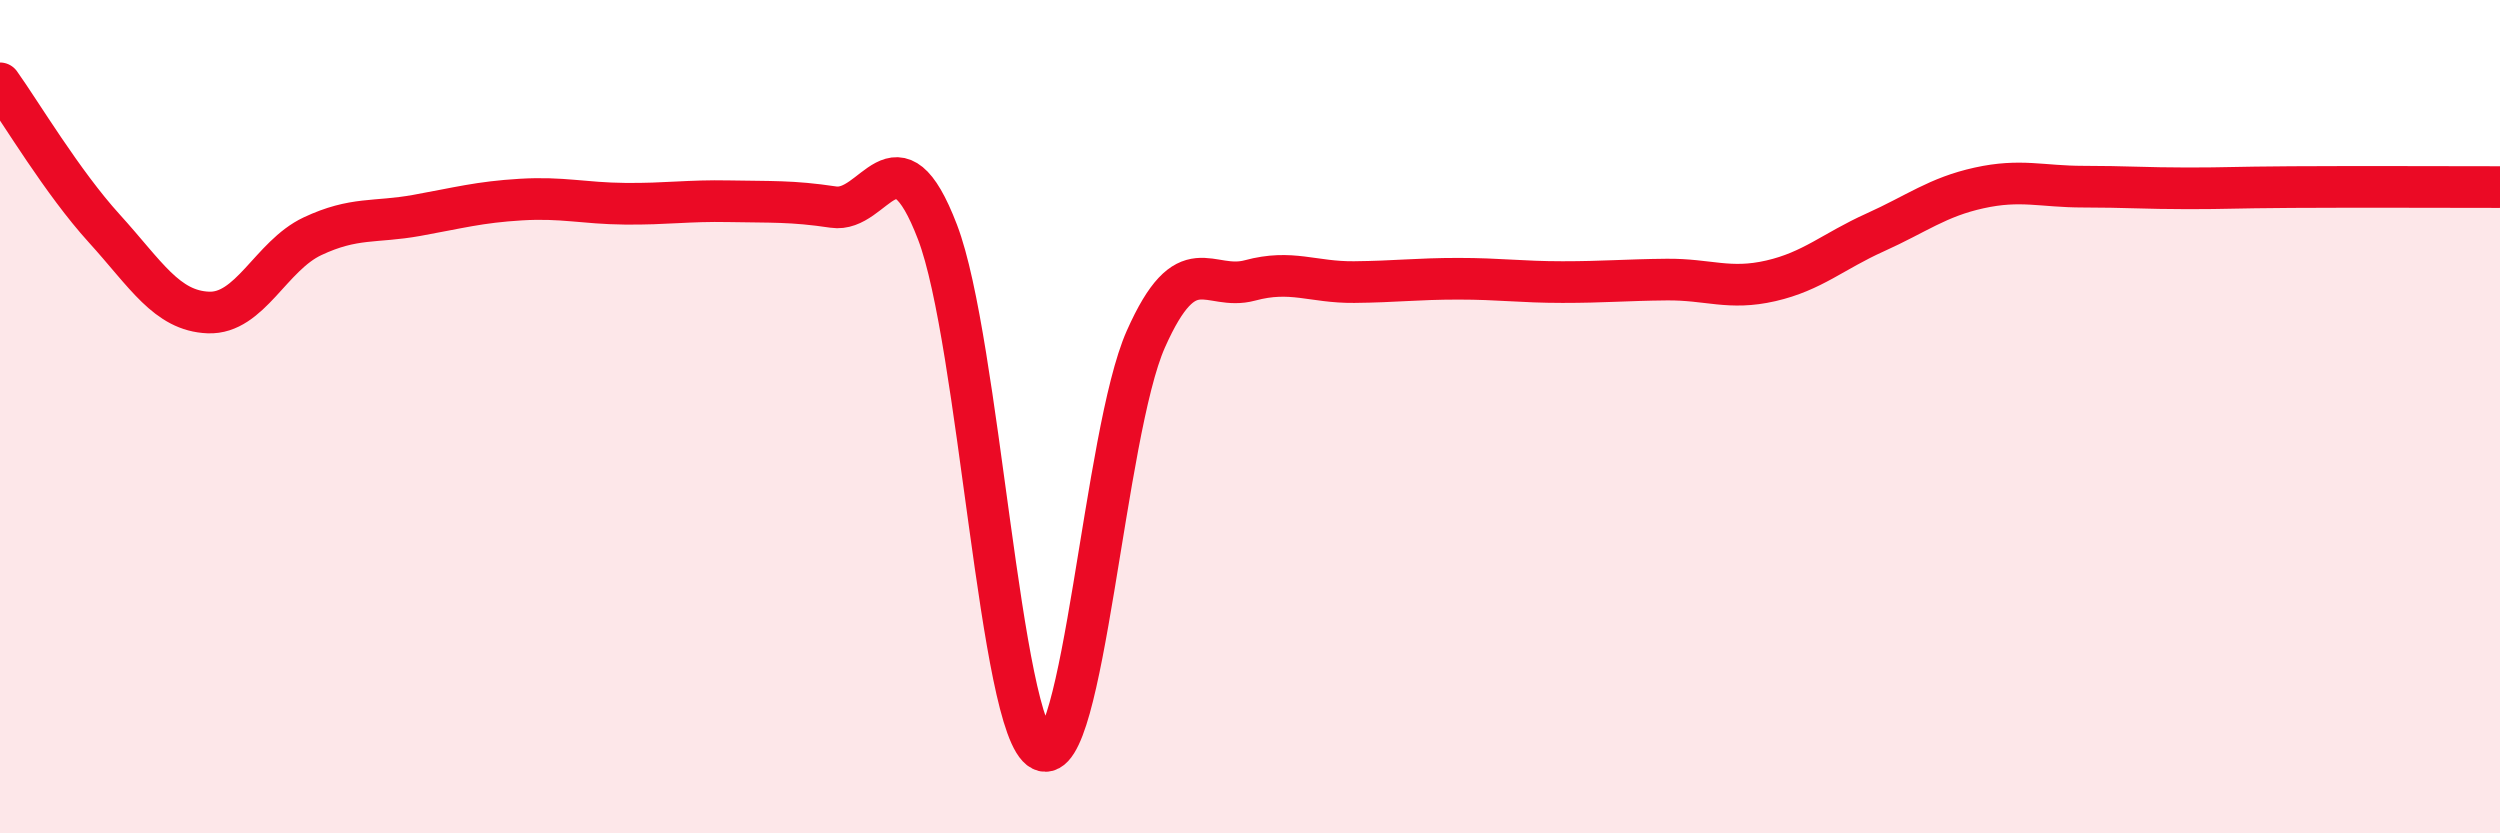
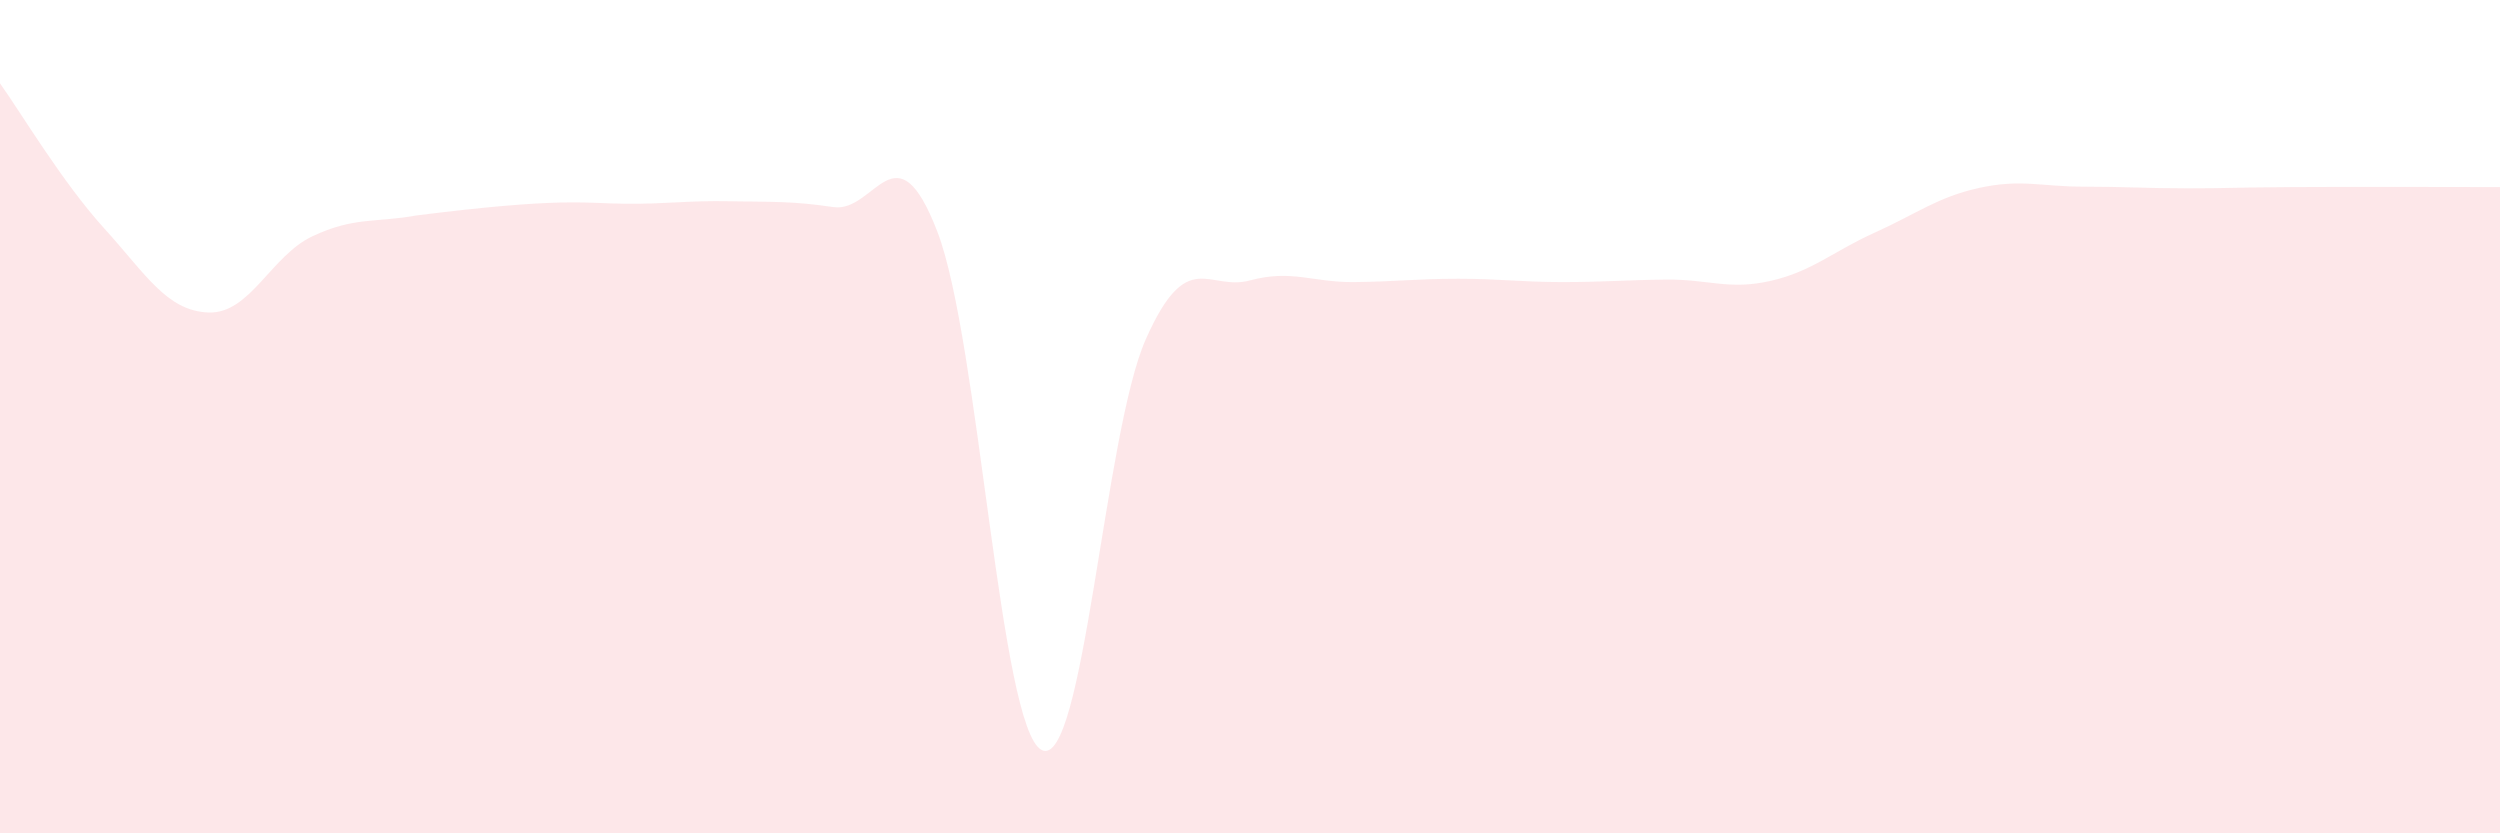
<svg xmlns="http://www.w3.org/2000/svg" width="60" height="20" viewBox="0 0 60 20">
-   <path d="M 0,2 C 0.5,2.7 1.5,4.38 2.5,5.48 C 3.5,6.58 4,7.46 5,7.5 C 6,7.54 6.5,6.14 7.5,5.67 C 8.5,5.2 9,5.35 10,5.17 C 11,4.99 11.5,4.85 12.5,4.79 C 13.5,4.73 14,4.88 15,4.89 C 16,4.9 16.5,4.81 17.5,4.83 C 18.5,4.85 19,4.82 20,4.97 C 21,5.12 21.5,2.96 22.5,5.57 C 23.5,8.18 24,17.49 25,18 C 26,18.51 26.5,10.39 27.5,8.14 C 28.5,5.89 29,7 30,6.73 C 31,6.46 31.5,6.78 32.5,6.77 C 33.5,6.76 34,6.69 35,6.69 C 36,6.69 36.5,6.77 37.5,6.77 C 38.5,6.77 39,6.72 40,6.71 C 41,6.7 41.5,6.97 42.5,6.74 C 43.5,6.51 44,6.03 45,5.58 C 46,5.13 46.5,4.73 47.5,4.51 C 48.5,4.29 49,4.48 50,4.48 C 51,4.48 51.5,4.52 52.5,4.52 C 53.5,4.52 53.5,4.5 55,4.49 C 56.5,4.48 59,4.49 60,4.49L60 20L0 20Z" fill="#EB0A25" opacity="0.1" stroke-linecap="round" stroke-linejoin="round" />
-   <path d="M 0,2 C 0.5,2.7 1.5,4.38 2.5,5.48 C 3.5,6.58 4,7.46 5,7.5 C 6,7.54 6.5,6.14 7.5,5.67 C 8.5,5.2 9,5.35 10,5.17 C 11,4.99 11.5,4.85 12.5,4.79 C 13.5,4.73 14,4.88 15,4.89 C 16,4.9 16.5,4.81 17.5,4.83 C 18.5,4.85 19,4.82 20,4.97 C 21,5.12 21.5,2.96 22.5,5.57 C 23.5,8.18 24,17.49 25,18 C 26,18.51 26.5,10.39 27.5,8.14 C 28.5,5.89 29,7 30,6.73 C 31,6.46 31.5,6.78 32.5,6.77 C 33.5,6.76 34,6.69 35,6.69 C 36,6.69 36.5,6.77 37.5,6.77 C 38.5,6.77 39,6.72 40,6.71 C 41,6.7 41.5,6.97 42.5,6.74 C 43.5,6.51 44,6.03 45,5.58 C 46,5.13 46.5,4.73 47.5,4.51 C 48.5,4.29 49,4.48 50,4.48 C 51,4.48 51.5,4.52 52.5,4.52 C 53.5,4.52 53.5,4.5 55,4.49 C 56.5,4.48 59,4.49 60,4.49" stroke="#EB0A25" stroke-width="1" fill="none" stroke-linecap="round" stroke-linejoin="round" />
+   <path d="M 0,2 C 0.5,2.7 1.5,4.38 2.5,5.48 C 3.5,6.58 4,7.46 5,7.5 C 6,7.54 6.5,6.14 7.5,5.67 C 8.5,5.2 9,5.35 10,5.17 C 13.5,4.73 14,4.88 15,4.89 C 16,4.9 16.5,4.81 17.5,4.83 C 18.5,4.85 19,4.82 20,4.97 C 21,5.12 21.5,2.96 22.5,5.57 C 23.5,8.18 24,17.49 25,18 C 26,18.51 26.5,10.39 27.5,8.14 C 28.5,5.89 29,7 30,6.73 C 31,6.46 31.5,6.78 32.5,6.77 C 33.5,6.76 34,6.69 35,6.69 C 36,6.69 36.5,6.77 37.5,6.77 C 38.5,6.77 39,6.72 40,6.71 C 41,6.7 41.5,6.97 42.5,6.74 C 43.5,6.51 44,6.03 45,5.58 C 46,5.13 46.5,4.73 47.5,4.51 C 48.5,4.29 49,4.48 50,4.48 C 51,4.48 51.5,4.52 52.5,4.52 C 53.5,4.52 53.5,4.5 55,4.49 C 56.5,4.48 59,4.49 60,4.49L60 20L0 20Z" fill="#EB0A25" opacity="0.1" stroke-linecap="round" stroke-linejoin="round" />
</svg>